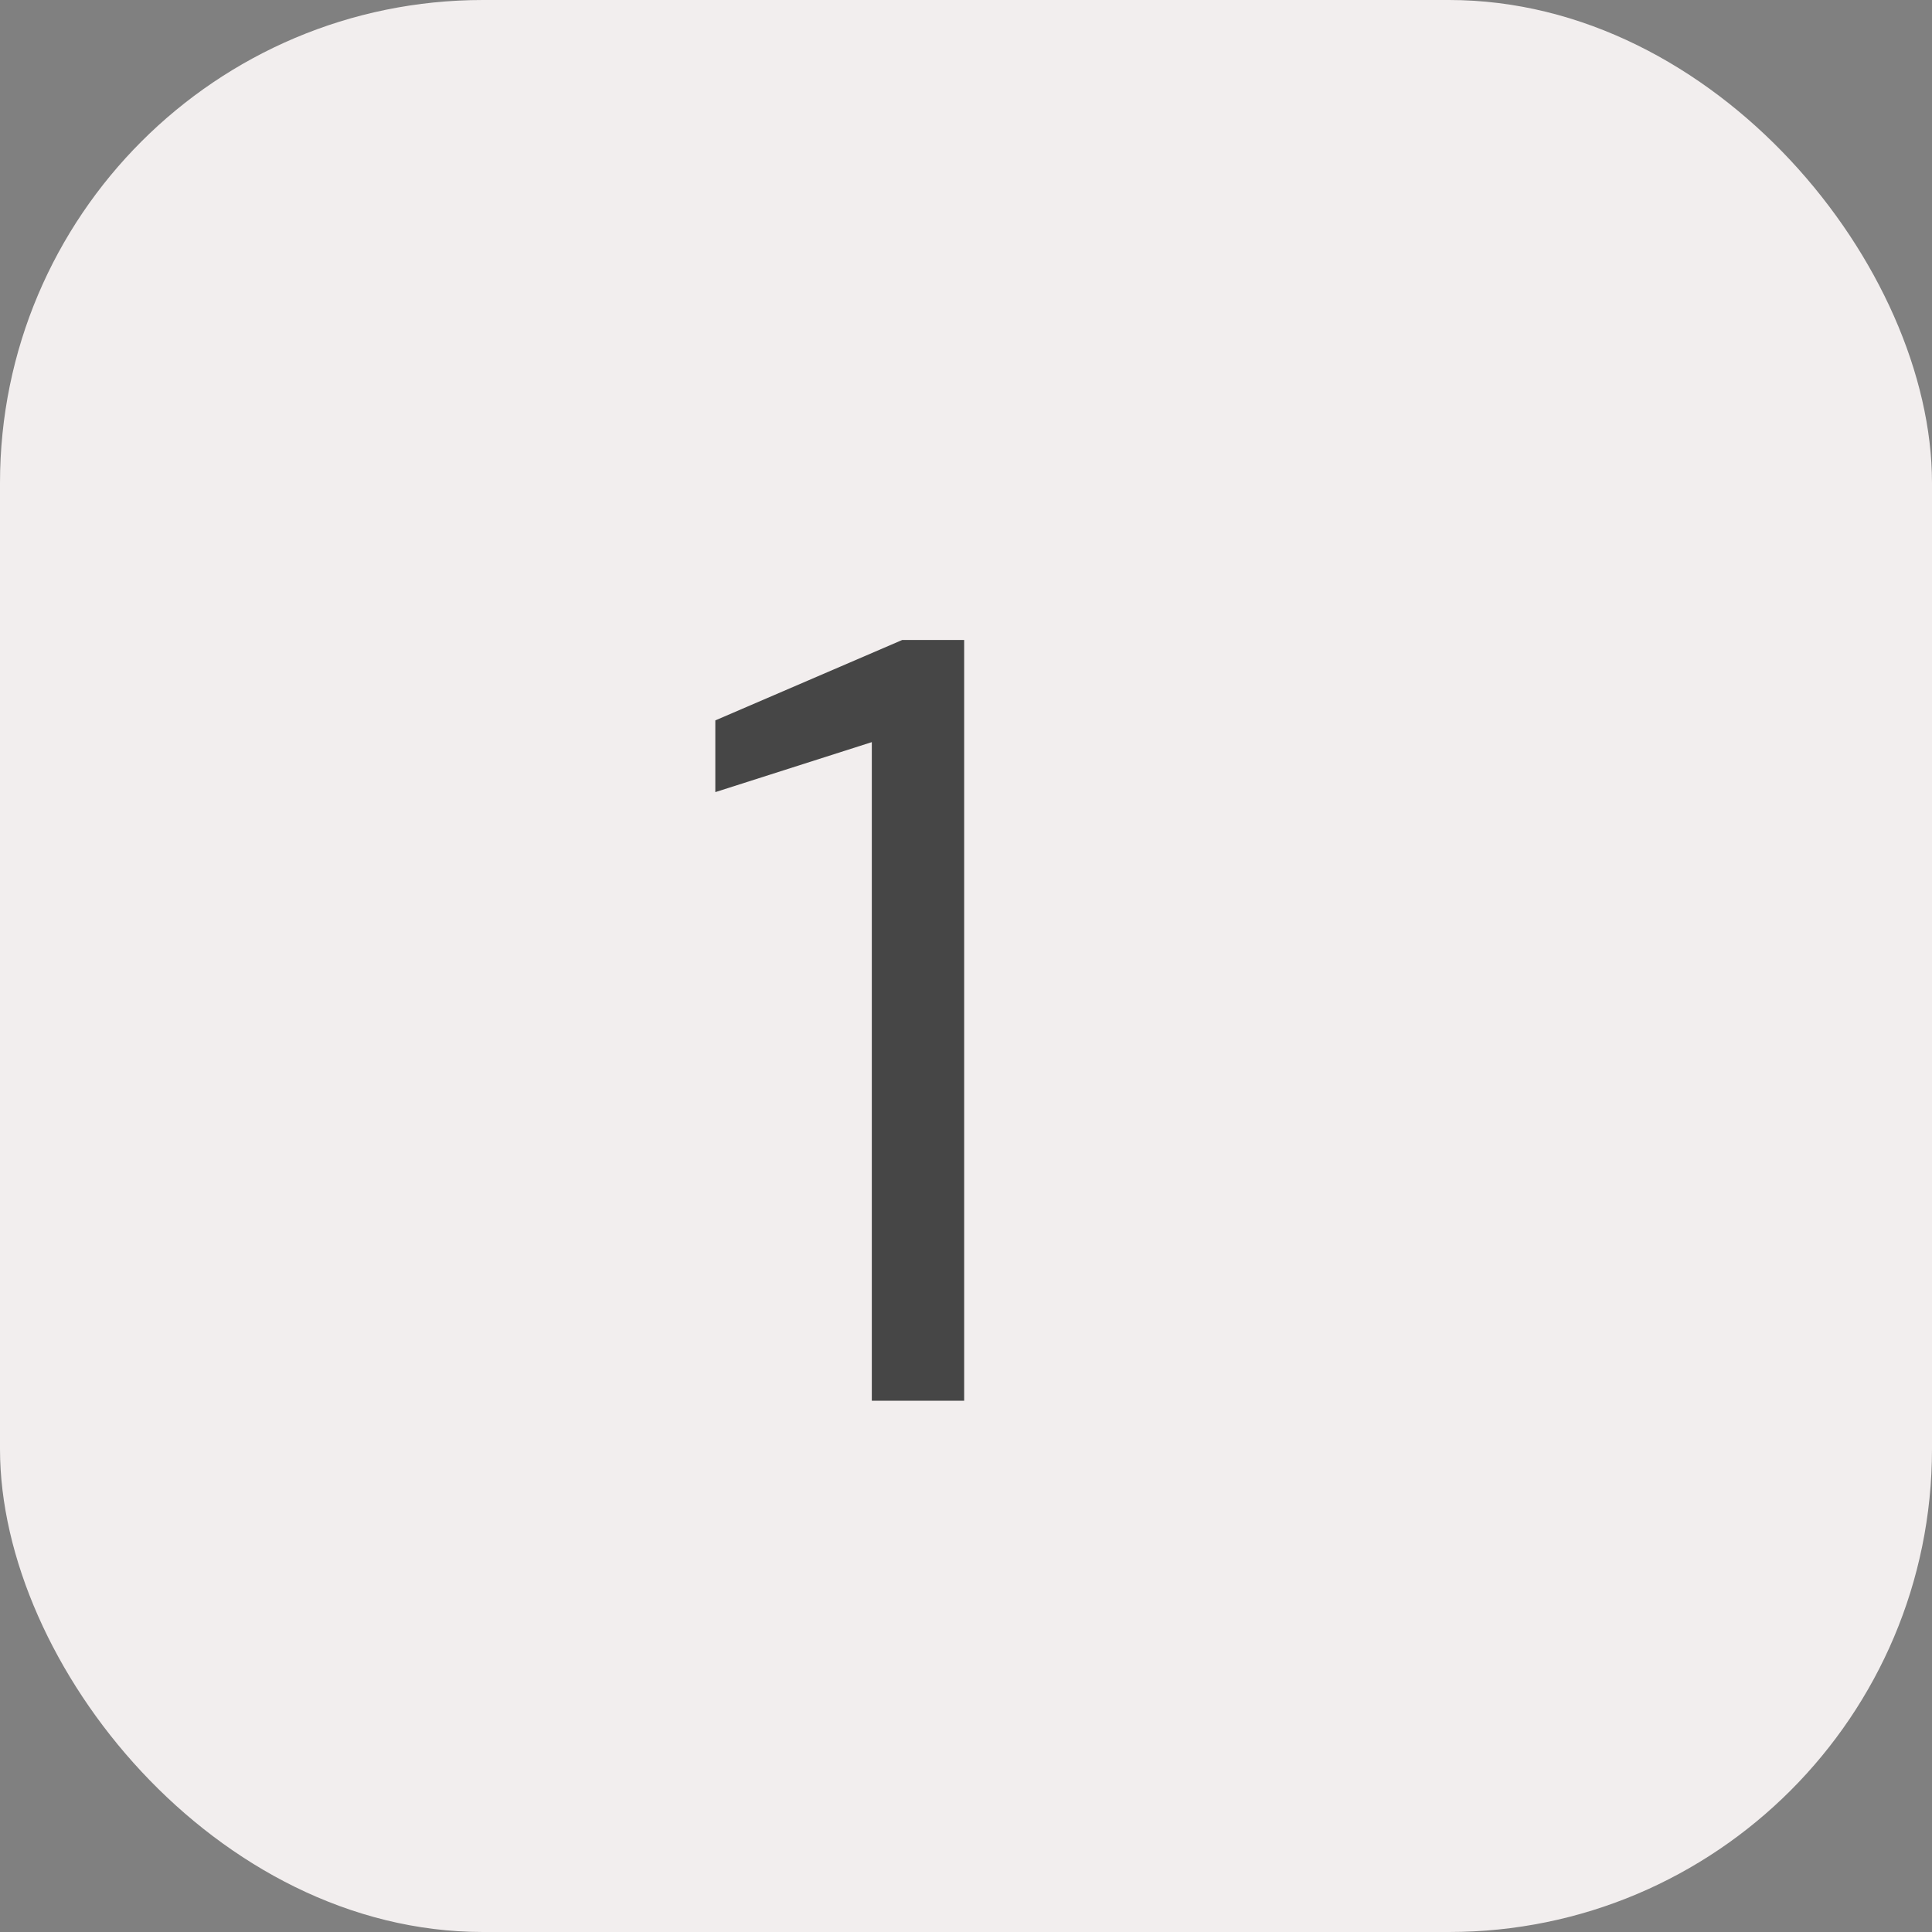
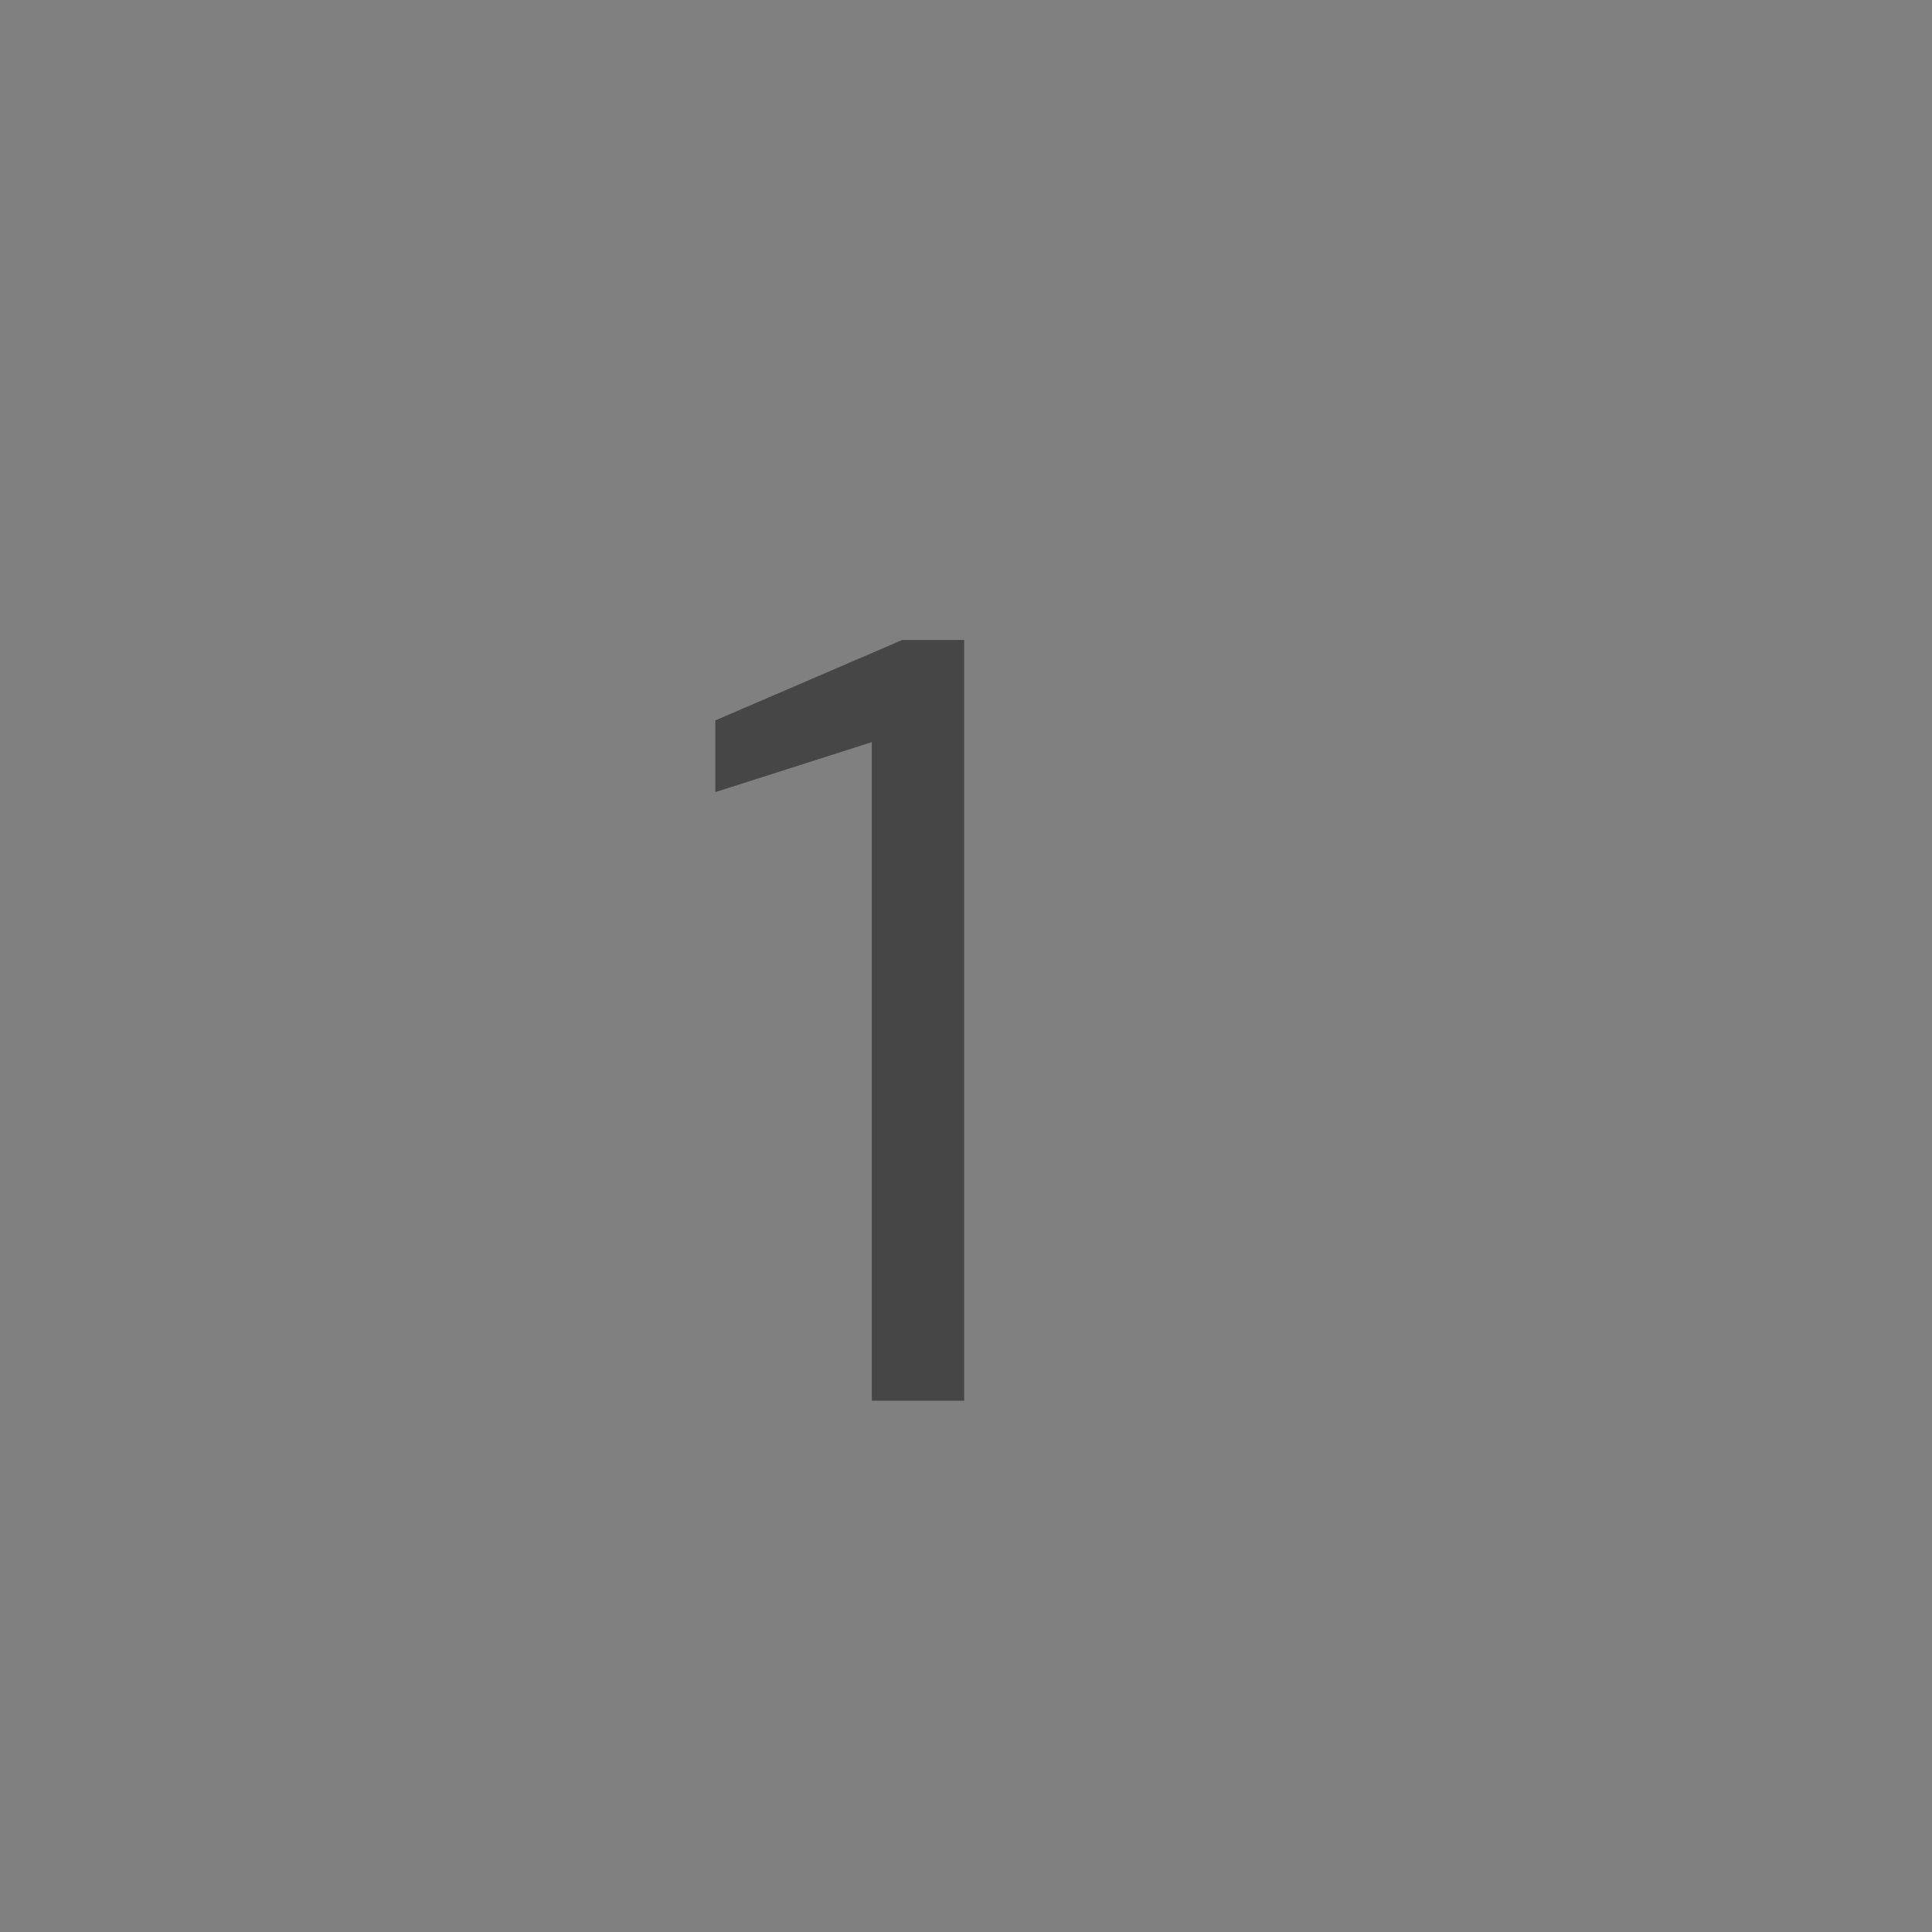
<svg xmlns="http://www.w3.org/2000/svg" width="40" height="40" viewBox="0 0 40 40" fill="none">
  <rect x="0" y="0" width="40" height="40" fill="#808080" stroke="none" />
-   <rect width="40" height="40" rx="10" fill="#F2EEEE" />
  <path d="M18.05 29V15.365L14.81 16.4V14.915L18.68 13.25H19.962V29H18.05Z" fill="#464646" />
</svg>